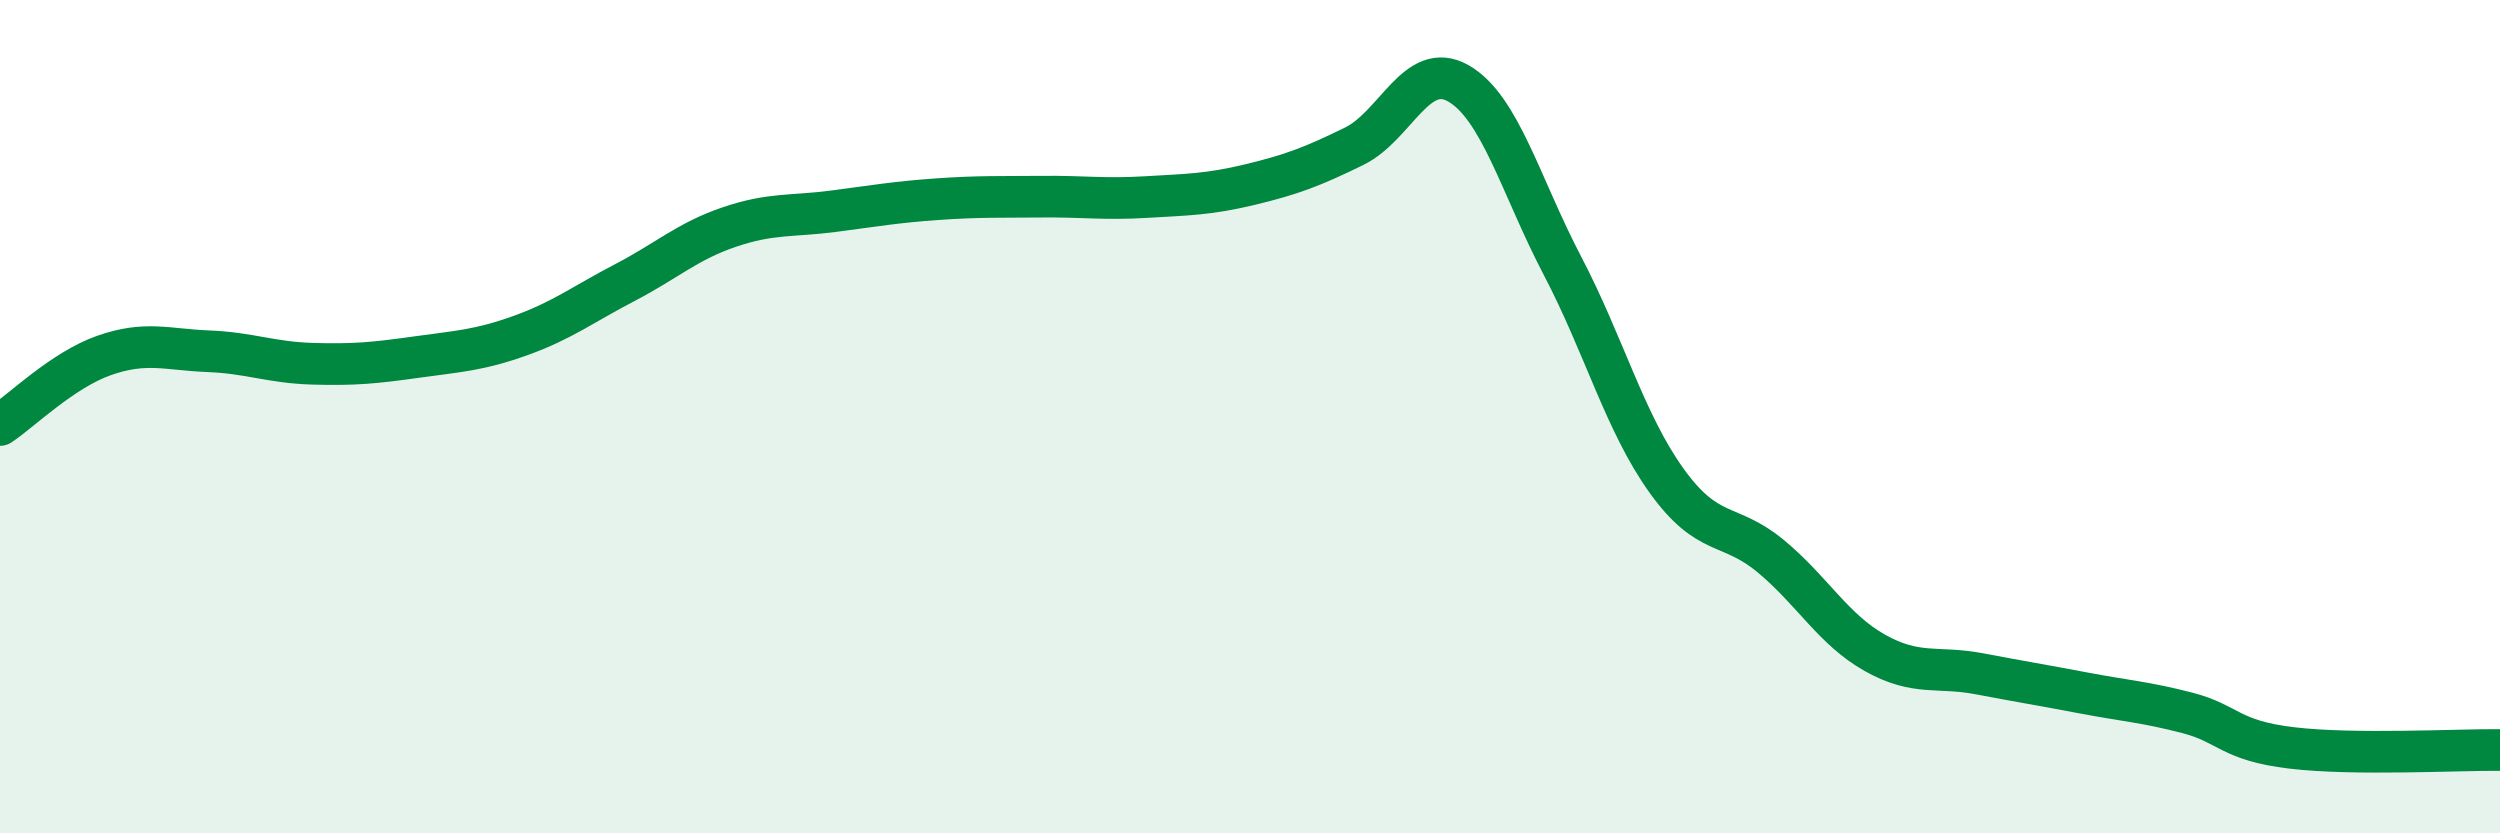
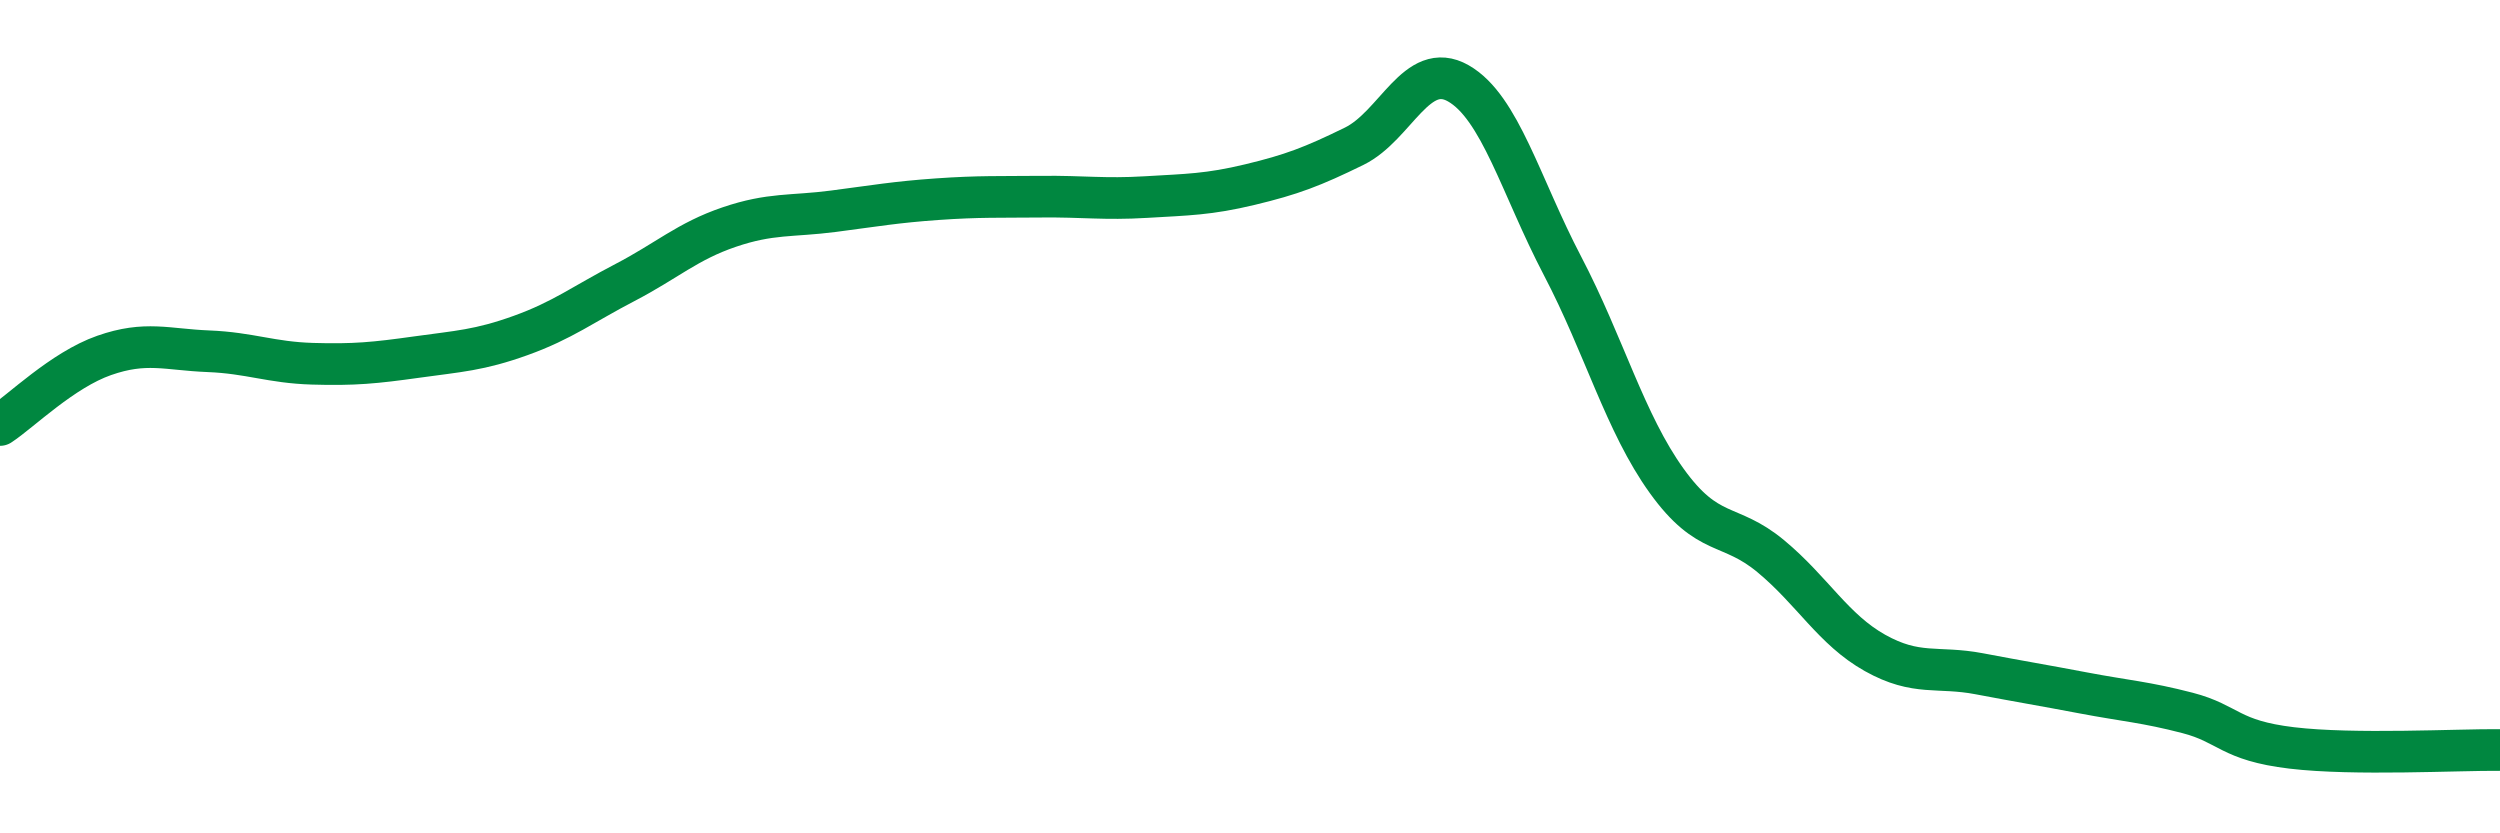
<svg xmlns="http://www.w3.org/2000/svg" width="60" height="20" viewBox="0 0 60 20">
-   <path d="M 0,10.2 C 0.5,9.87 1.5,8.88 2.5,8.53 C 3.5,8.18 4,8.39 5,8.43 C 6,8.47 6.5,8.7 7.5,8.73 C 8.5,8.76 9,8.71 10,8.57 C 11,8.43 11.5,8.41 12.5,8.05 C 13.5,7.69 14,7.3 15,6.78 C 16,6.26 16.5,5.79 17.5,5.45 C 18.5,5.11 19,5.2 20,5.07 C 21,4.94 21.5,4.85 22.5,4.78 C 23.5,4.71 24,4.73 25,4.72 C 26,4.71 26.5,4.79 27.5,4.73 C 28.5,4.67 29,4.67 30,4.43 C 31,4.19 31.5,4 32.5,3.51 C 33.5,3.02 34,1.43 35,2 C 36,2.57 36.5,4.47 37.5,6.38 C 38.5,8.29 39,10.15 40,11.54 C 41,12.93 41.5,12.52 42.5,13.35 C 43.5,14.18 44,15.11 45,15.67 C 46,16.23 46.5,15.98 47.5,16.17 C 48.5,16.36 49,16.44 50,16.63 C 51,16.82 51.5,16.85 52.5,17.11 C 53.5,17.37 53.5,17.77 55,17.95 C 56.5,18.13 59,17.99 60,18L60 20L0 20Z" fill="#008740" opacity="0.1" stroke-linecap="round" stroke-linejoin="round" />
  <path d="M 0,10.2 C 0.5,9.87 1.5,8.88 2.5,8.53 C 3.5,8.18 4,8.39 5,8.43 C 6,8.47 6.5,8.7 7.5,8.73 C 8.5,8.76 9,8.71 10,8.57 C 11,8.43 11.5,8.41 12.5,8.05 C 13.5,7.69 14,7.3 15,6.78 C 16,6.26 16.5,5.79 17.5,5.45 C 18.5,5.11 19,5.2 20,5.07 C 21,4.94 21.5,4.85 22.5,4.78 C 23.5,4.71 24,4.73 25,4.72 C 26,4.71 26.5,4.79 27.5,4.73 C 28.5,4.67 29,4.67 30,4.43 C 31,4.19 31.5,4 32.5,3.51 C 33.5,3.02 34,1.43 35,2 C 36,2.57 36.5,4.47 37.5,6.38 C 38.5,8.29 39,10.15 40,11.54 C 41,12.93 41.5,12.52 42.5,13.35 C 43.5,14.18 44,15.11 45,15.67 C 46,16.23 46.5,15.98 47.5,16.17 C 48.5,16.36 49,16.44 50,16.63 C 51,16.82 51.5,16.85 52.5,17.11 C 53.5,17.37 53.5,17.77 55,17.95 C 56.5,18.13 59,17.99 60,18" stroke="#008740" stroke-width="1" fill="none" stroke-linecap="round" stroke-linejoin="round" />
</svg>